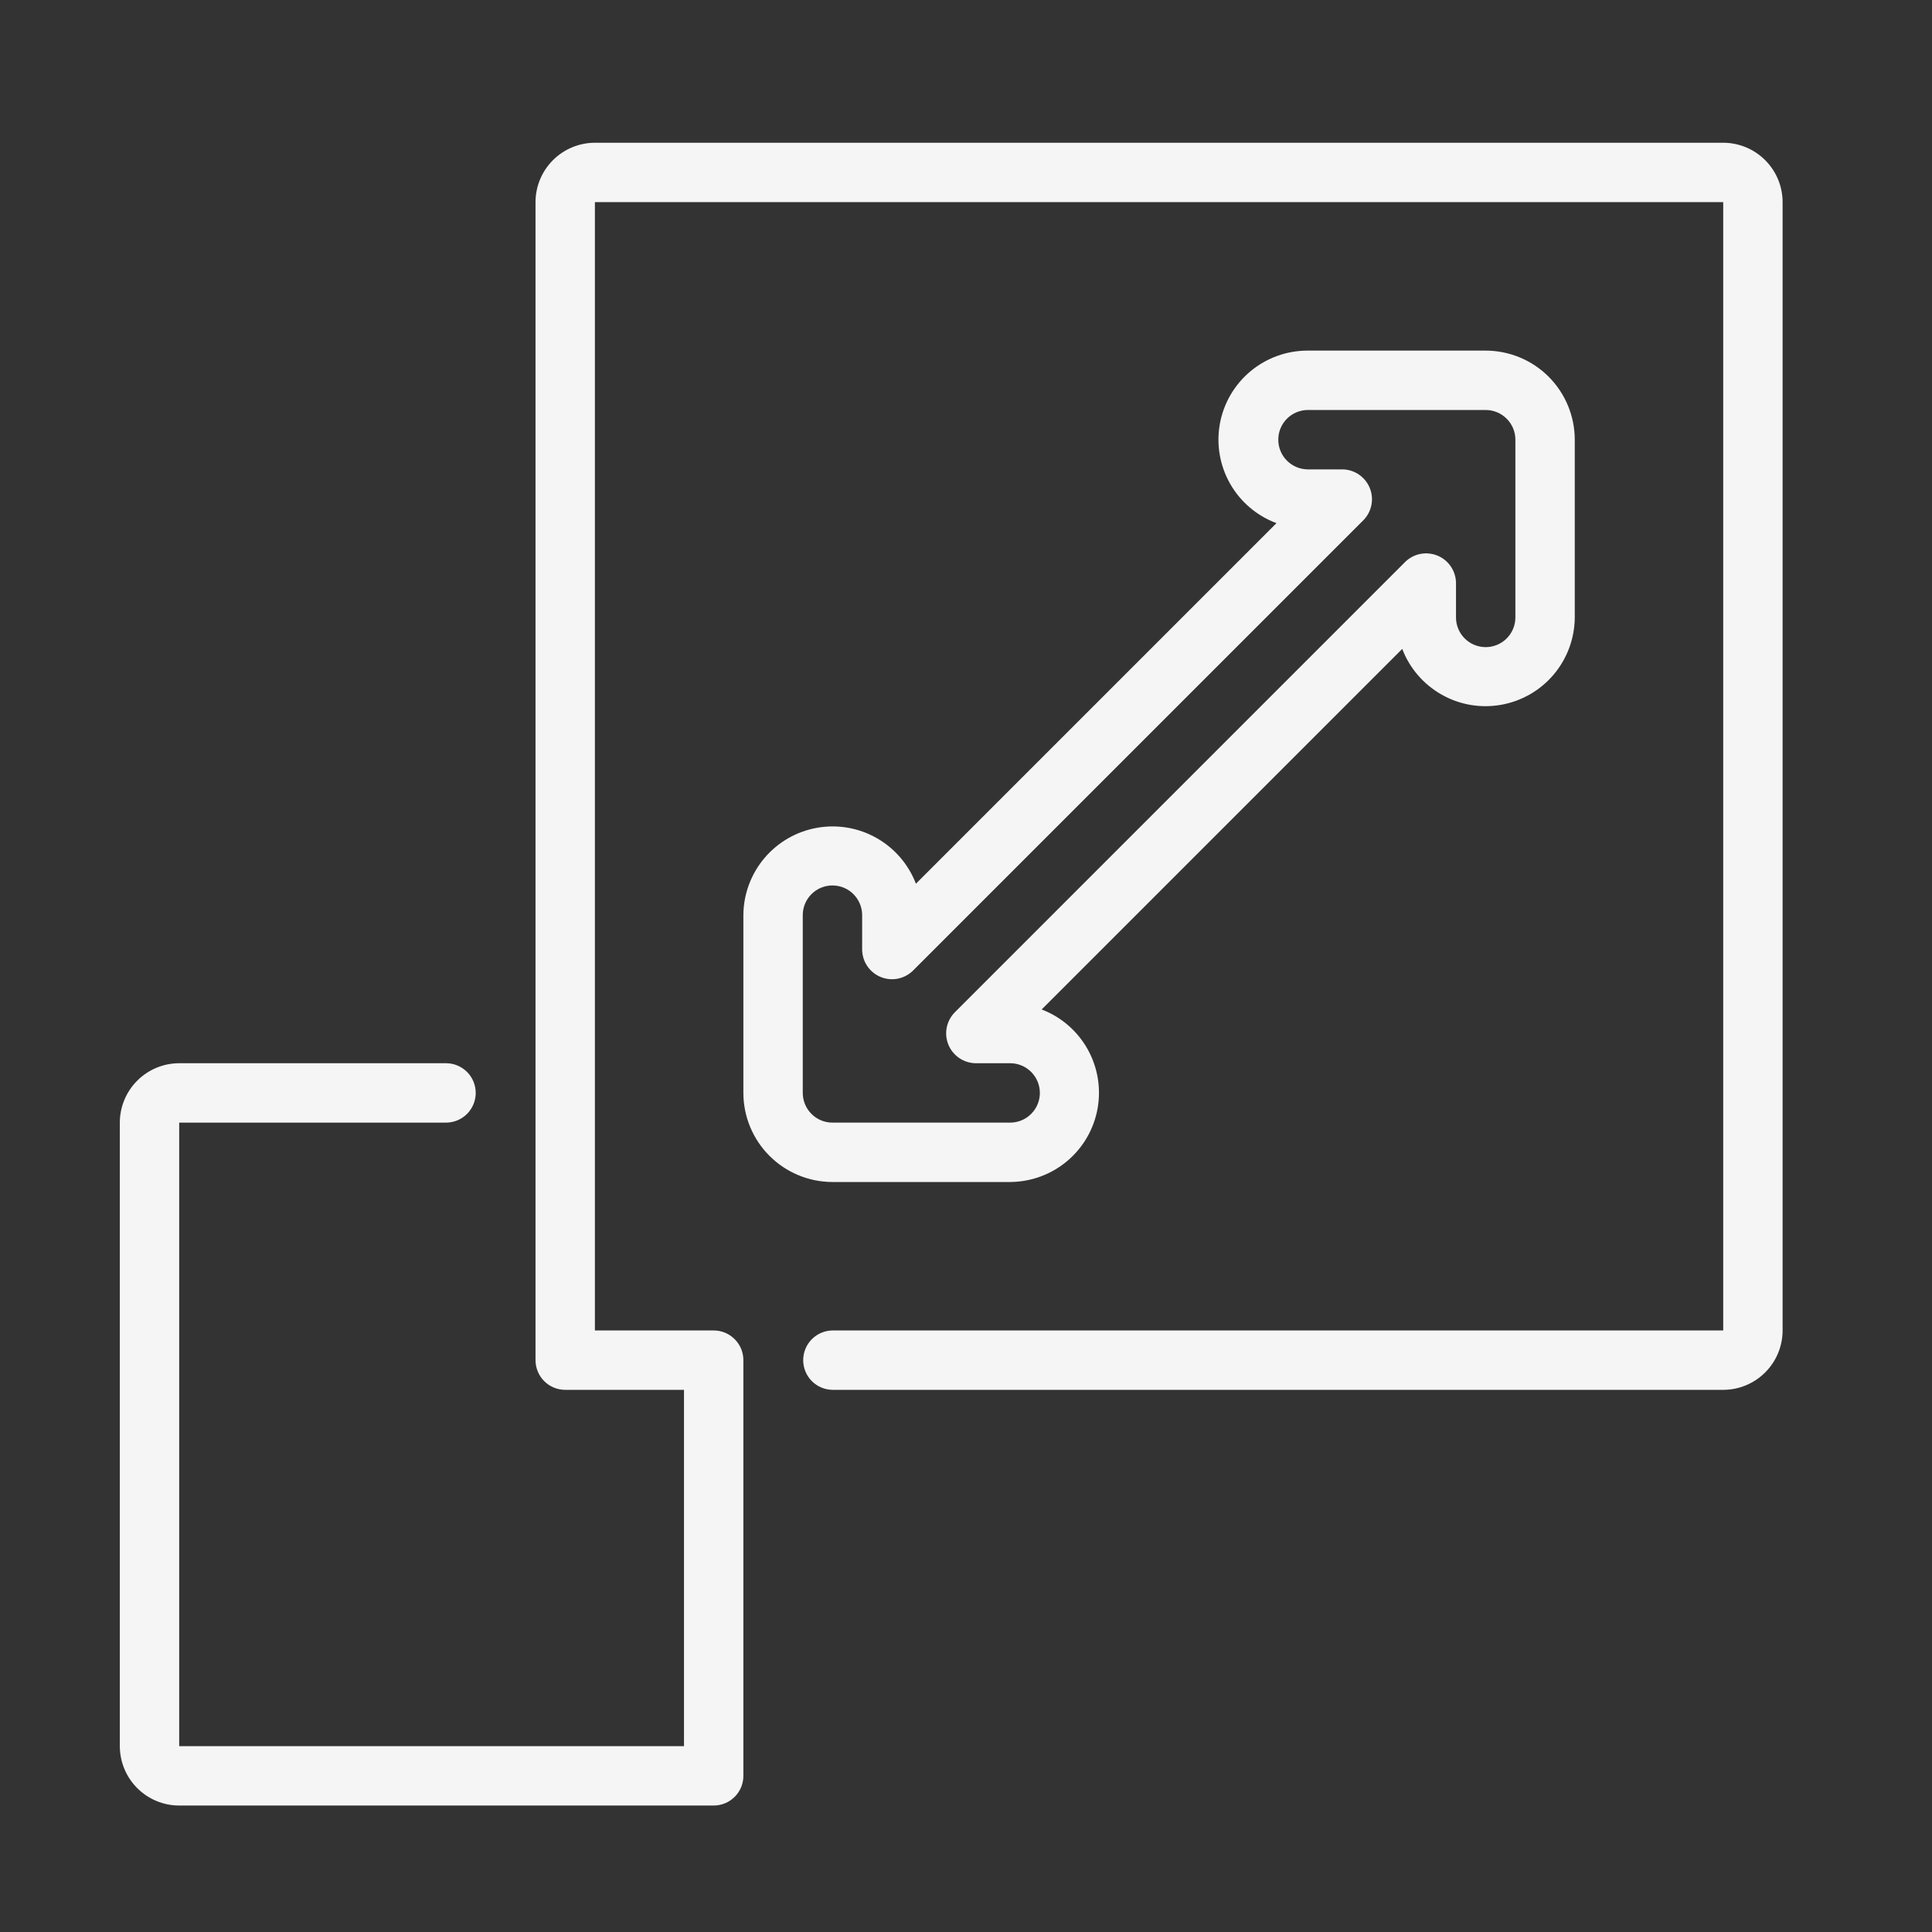
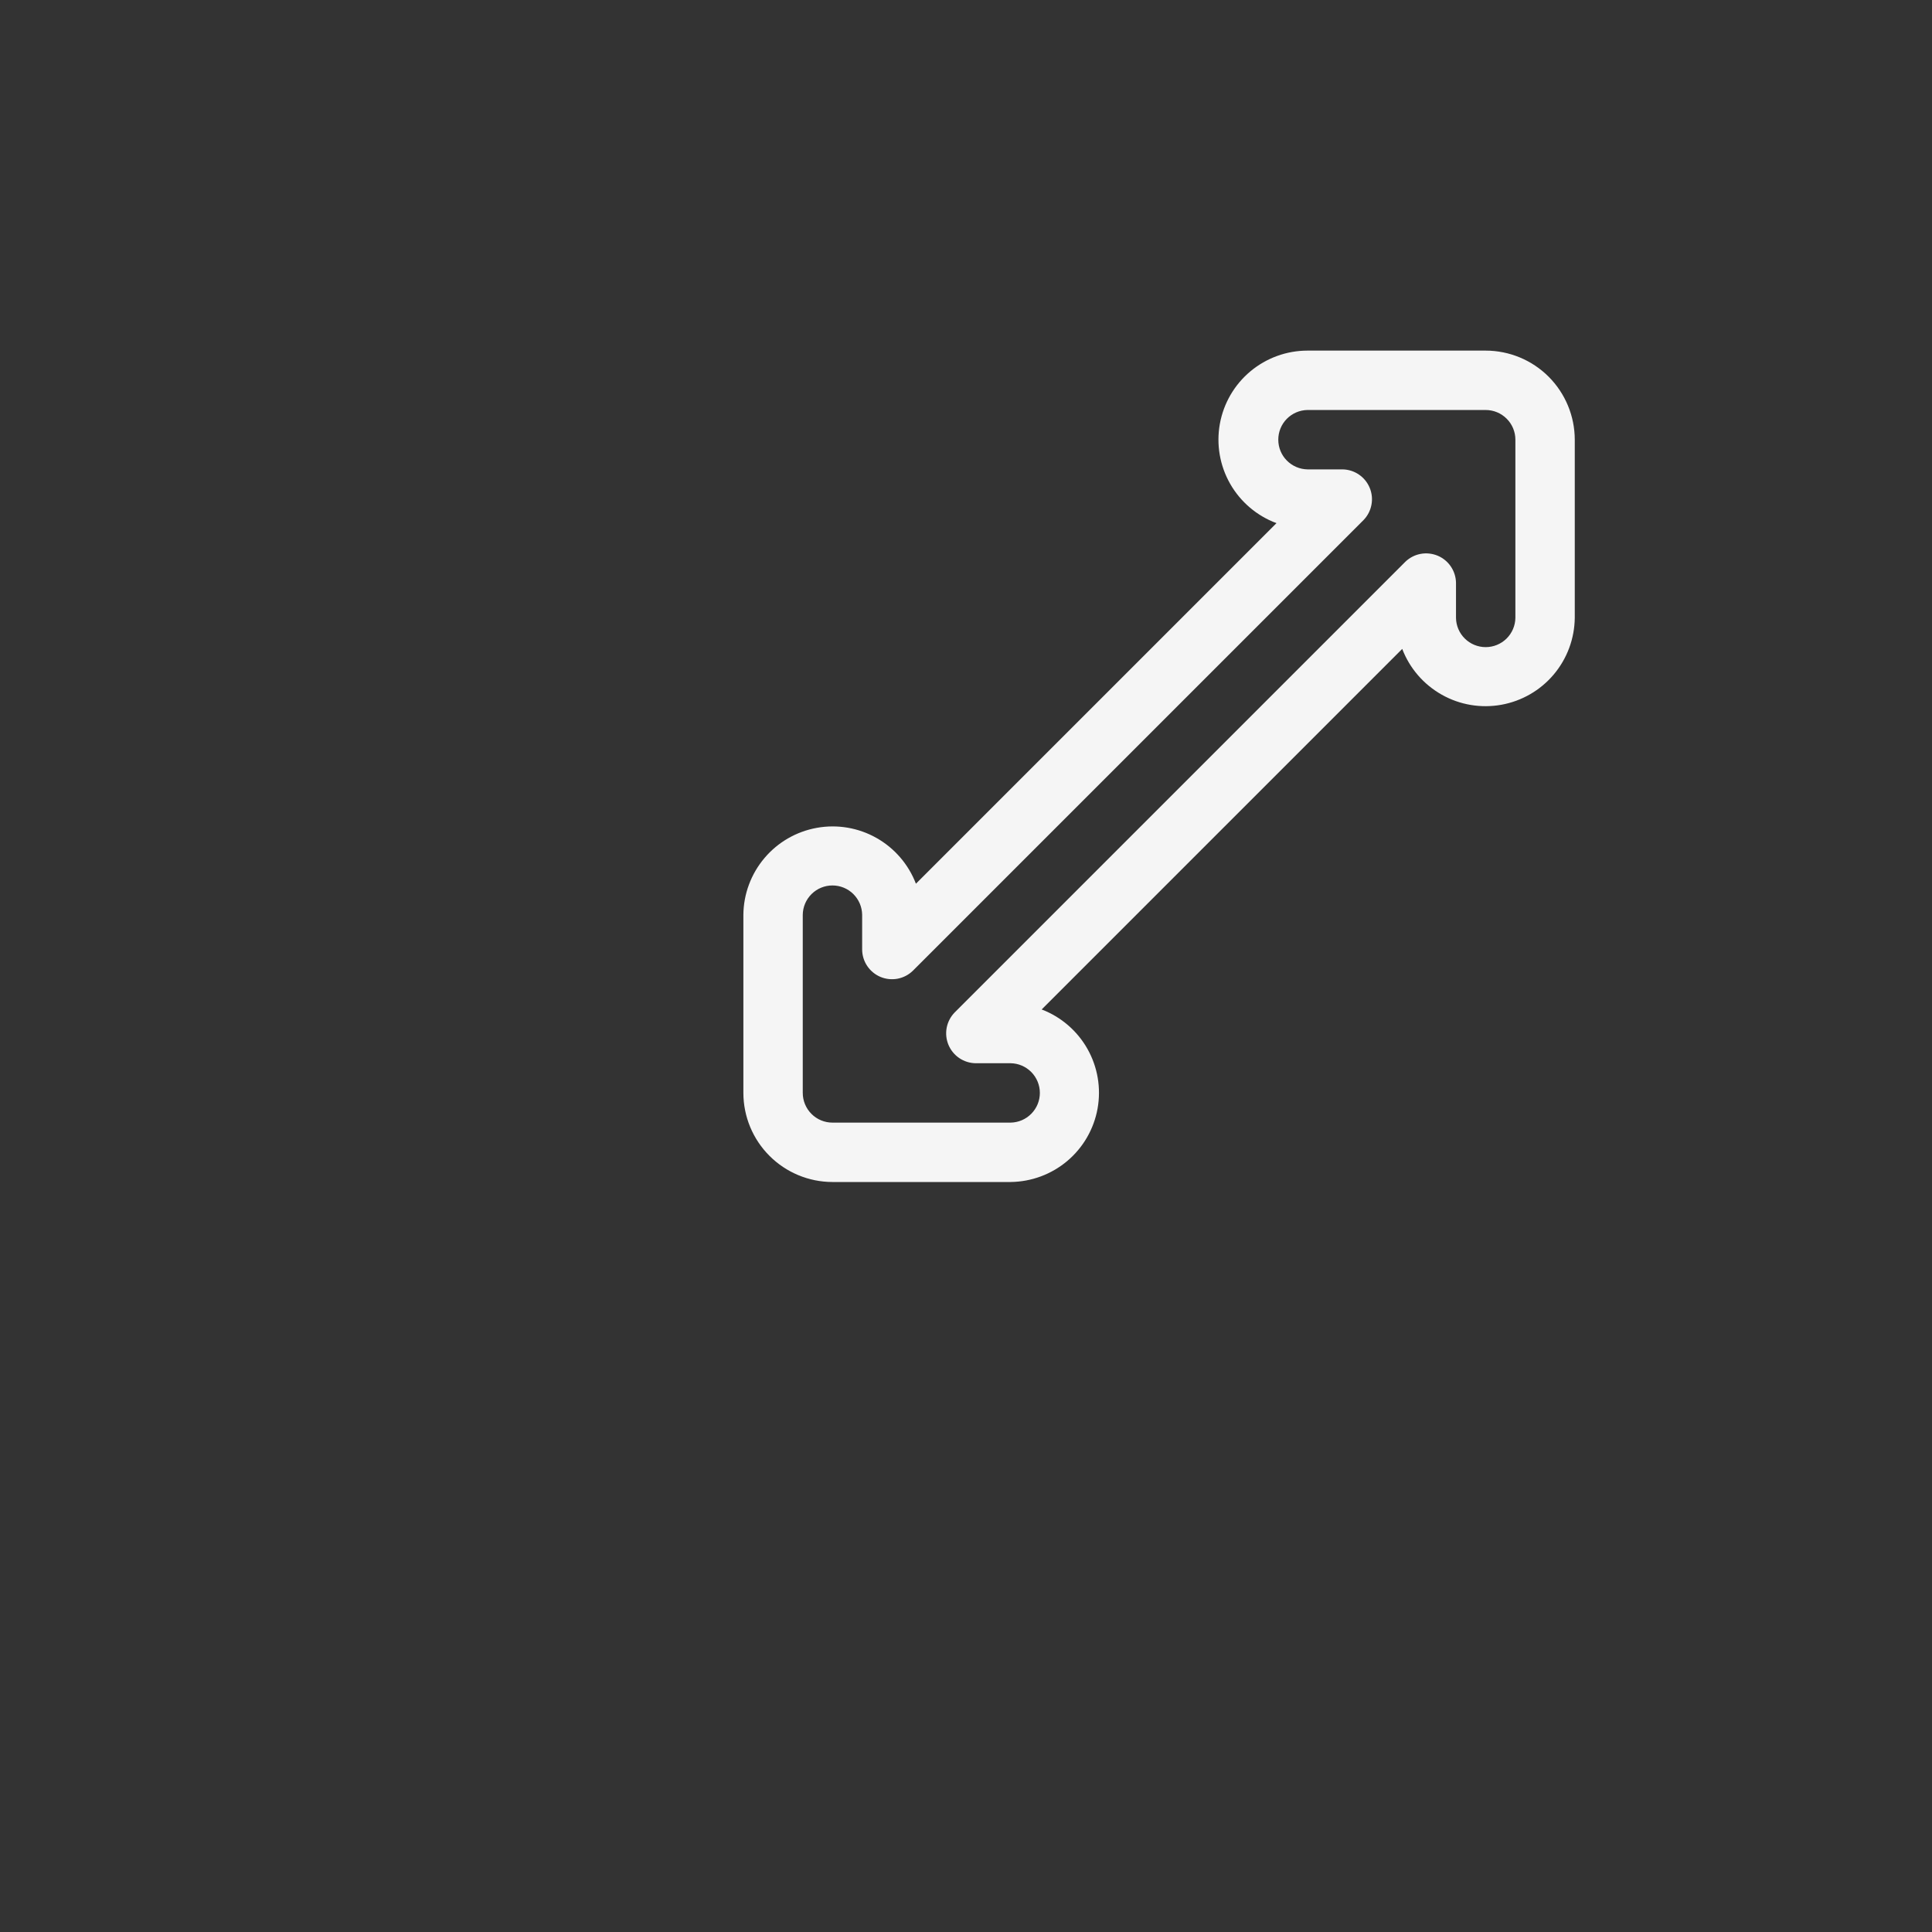
<svg xmlns="http://www.w3.org/2000/svg" width="61" height="61" viewBox="0 0 61 61" fill="none">
  <rect x="0" y="0" width="61" height="61" fill="#333333" stroke="none" />
  <path d="M31.908 37.32C32.564 37.313 33.198 37.078 33.699 36.655C34.2 36.232 34.538 35.647 34.654 35.002C34.77 34.356 34.658 33.69 34.335 33.118C34.013 32.547 33.501 32.106 32.889 31.872L44.273 20.488C44.507 21.1 44.949 21.611 45.52 21.933C46.091 22.256 46.757 22.368 47.402 22.252C48.048 22.136 48.633 21.798 49.056 21.297C49.479 20.796 49.714 20.163 49.721 19.507L49.721 13.882C49.72 13.137 49.423 12.422 48.896 11.894C48.369 11.367 47.654 11.071 46.908 11.07L41.283 11.07C40.624 11.07 39.985 11.302 39.479 11.725C38.973 12.148 38.632 12.735 38.515 13.384C38.398 14.033 38.514 14.703 38.84 15.275C39.167 15.848 39.685 16.288 40.303 16.518L28.919 27.902C28.684 27.289 28.243 26.778 27.672 26.456C27.101 26.134 26.435 26.021 25.789 26.138C25.144 26.254 24.559 26.591 24.136 27.093C23.713 27.593 23.477 28.227 23.471 28.882L23.471 34.507C23.472 35.253 23.768 35.968 24.296 36.495C24.823 37.022 25.538 37.319 26.283 37.32L31.908 37.32ZM25.346 34.507L25.346 28.882C25.349 28.636 25.449 28.401 25.625 28.227C25.8 28.054 26.037 27.957 26.283 27.957C26.53 27.957 26.766 28.054 26.942 28.227C27.117 28.401 27.218 28.636 27.221 28.882L27.221 29.988C27.224 30.172 27.28 30.352 27.384 30.504C27.487 30.656 27.633 30.775 27.803 30.846C27.973 30.916 28.16 30.935 28.341 30.901C28.522 30.866 28.689 30.779 28.821 30.651L43.052 16.42C43.18 16.288 43.267 16.121 43.301 15.94C43.336 15.759 43.317 15.572 43.246 15.402C43.176 15.232 43.057 15.086 42.905 14.983C42.753 14.879 42.573 14.823 42.389 14.82L41.283 14.82C41.037 14.816 40.802 14.716 40.629 14.54C40.456 14.365 40.36 14.129 40.36 13.882C40.36 13.636 40.456 13.4 40.629 13.224C40.802 13.049 41.037 12.948 41.283 12.945L46.908 12.945C47.157 12.945 47.395 13.044 47.571 13.22C47.747 13.395 47.846 13.634 47.846 13.882L47.846 19.507C47.843 19.754 47.742 19.989 47.567 20.162C47.391 20.335 47.155 20.432 46.908 20.432C46.662 20.432 46.425 20.335 46.25 20.162C46.074 19.989 45.974 19.754 45.971 19.507L45.971 18.401C45.968 18.217 45.911 18.038 45.808 17.886C45.704 17.733 45.559 17.614 45.389 17.544C45.218 17.474 45.031 17.454 44.85 17.489C44.669 17.523 44.503 17.61 44.37 17.738L30.14 31.969C30.011 32.102 29.925 32.269 29.89 32.449C29.856 32.63 29.875 32.817 29.945 32.987C30.016 33.157 30.134 33.303 30.287 33.407C30.439 33.51 30.618 33.567 30.802 33.57L31.908 33.57C32.155 33.573 32.389 33.674 32.562 33.849C32.735 34.025 32.832 34.261 32.832 34.507C32.832 34.754 32.735 34.99 32.562 35.165C32.389 35.341 32.155 35.441 31.908 35.445L26.283 35.445C26.035 35.445 25.796 35.346 25.621 35.17C25.445 34.994 25.346 34.756 25.346 34.507Z" fill="#F5F5F5" />
-   <path d="M54.408 4.507L18.783 4.507C18.286 4.508 17.81 4.706 17.458 5.057C17.107 5.409 16.909 5.885 16.908 6.382L16.908 42.945C16.908 43.068 16.933 43.19 16.98 43.304C17.027 43.417 17.096 43.521 17.183 43.608C17.27 43.695 17.373 43.764 17.487 43.811C17.601 43.858 17.723 43.882 17.846 43.882L21.596 43.882L21.596 55.132L5.658 55.132L5.658 35.445L14.096 35.445C14.342 35.441 14.577 35.341 14.75 35.166C14.923 34.99 15.02 34.754 15.02 34.507C15.02 34.261 14.923 34.024 14.75 33.849C14.577 33.674 14.342 33.573 14.096 33.57L5.658 33.57C5.161 33.57 4.685 33.768 4.333 34.12C3.982 34.471 3.784 34.948 3.783 35.445L3.783 55.132C3.784 55.629 3.982 56.106 4.333 56.457C4.685 56.809 5.161 57.007 5.658 57.007L22.533 57.007C22.657 57.007 22.778 56.983 22.892 56.936C23.006 56.889 23.109 56.82 23.196 56.733C23.284 56.646 23.352 56.542 23.4 56.429C23.447 56.315 23.471 56.193 23.471 56.07L23.471 42.945C23.471 42.822 23.447 42.7 23.4 42.586C23.352 42.472 23.284 42.369 23.196 42.282C23.109 42.195 23.006 42.126 22.892 42.078C22.778 42.031 22.657 42.007 22.533 42.007L18.783 42.007L18.783 6.382L54.408 6.382L54.408 42.007L26.283 42.007C26.037 42.011 25.802 42.111 25.629 42.287C25.456 42.462 25.36 42.699 25.36 42.945C25.36 43.191 25.456 43.427 25.629 43.603C25.802 43.778 26.037 43.879 26.283 43.882L54.408 43.882C54.905 43.882 55.382 43.684 55.733 43.332C56.085 42.981 56.283 42.504 56.283 42.007L56.283 6.382C56.283 5.885 56.085 5.409 55.733 5.057C55.382 4.706 54.905 4.508 54.408 4.507Z" fill="#F5F5F5" />
</svg>